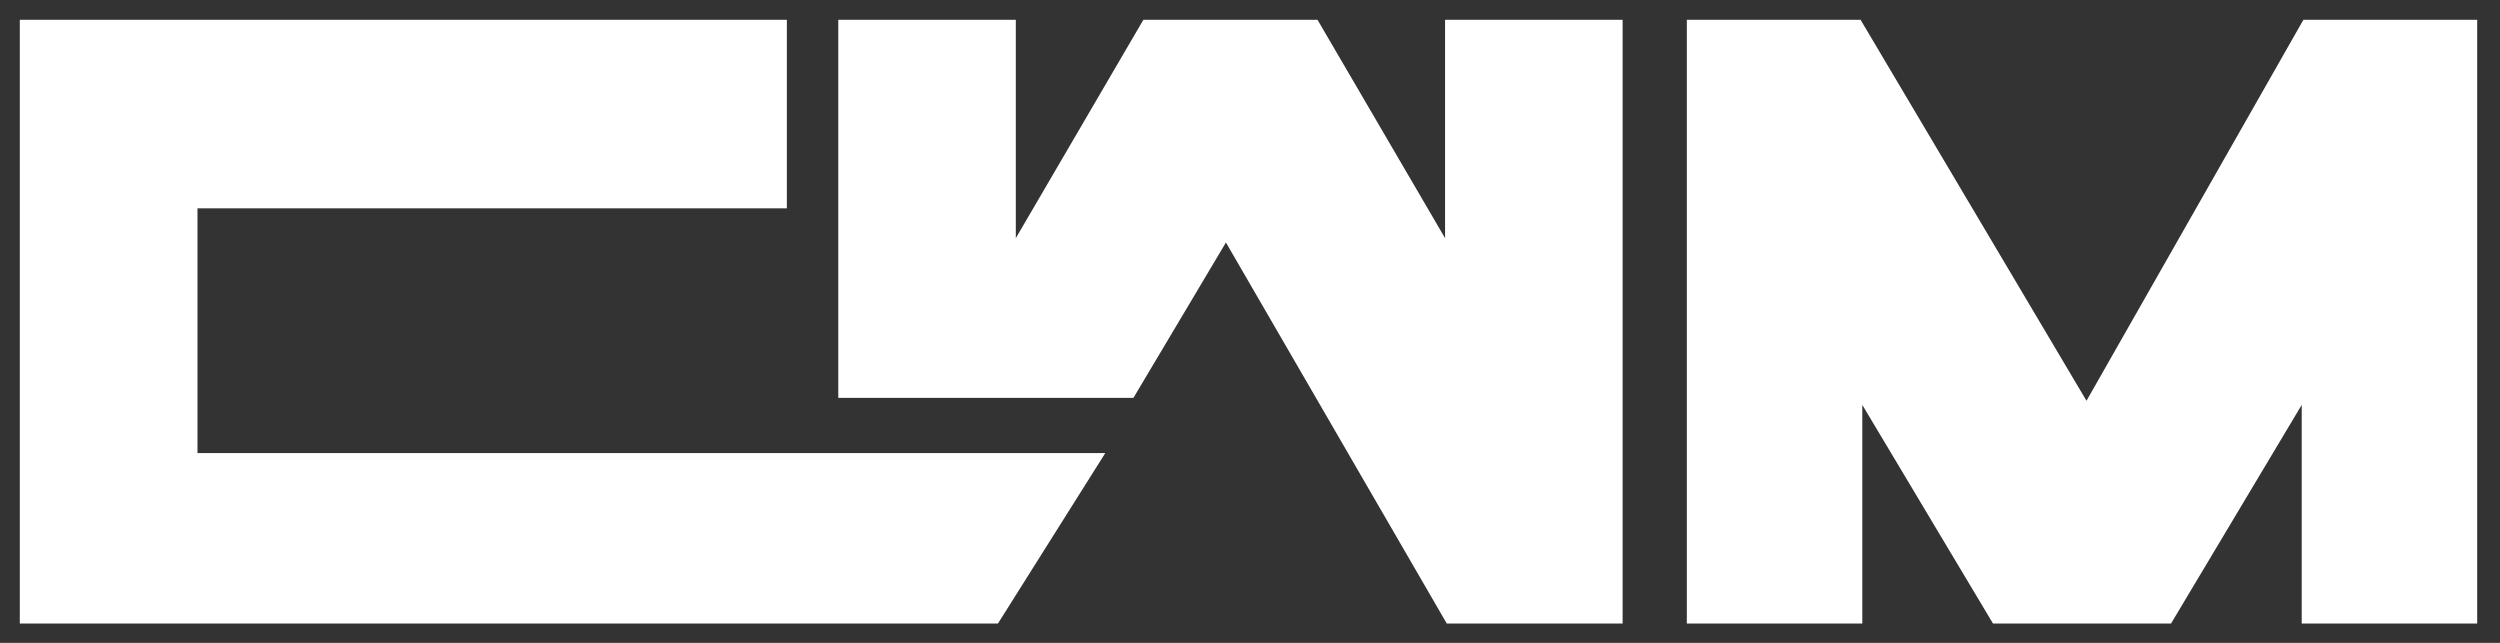
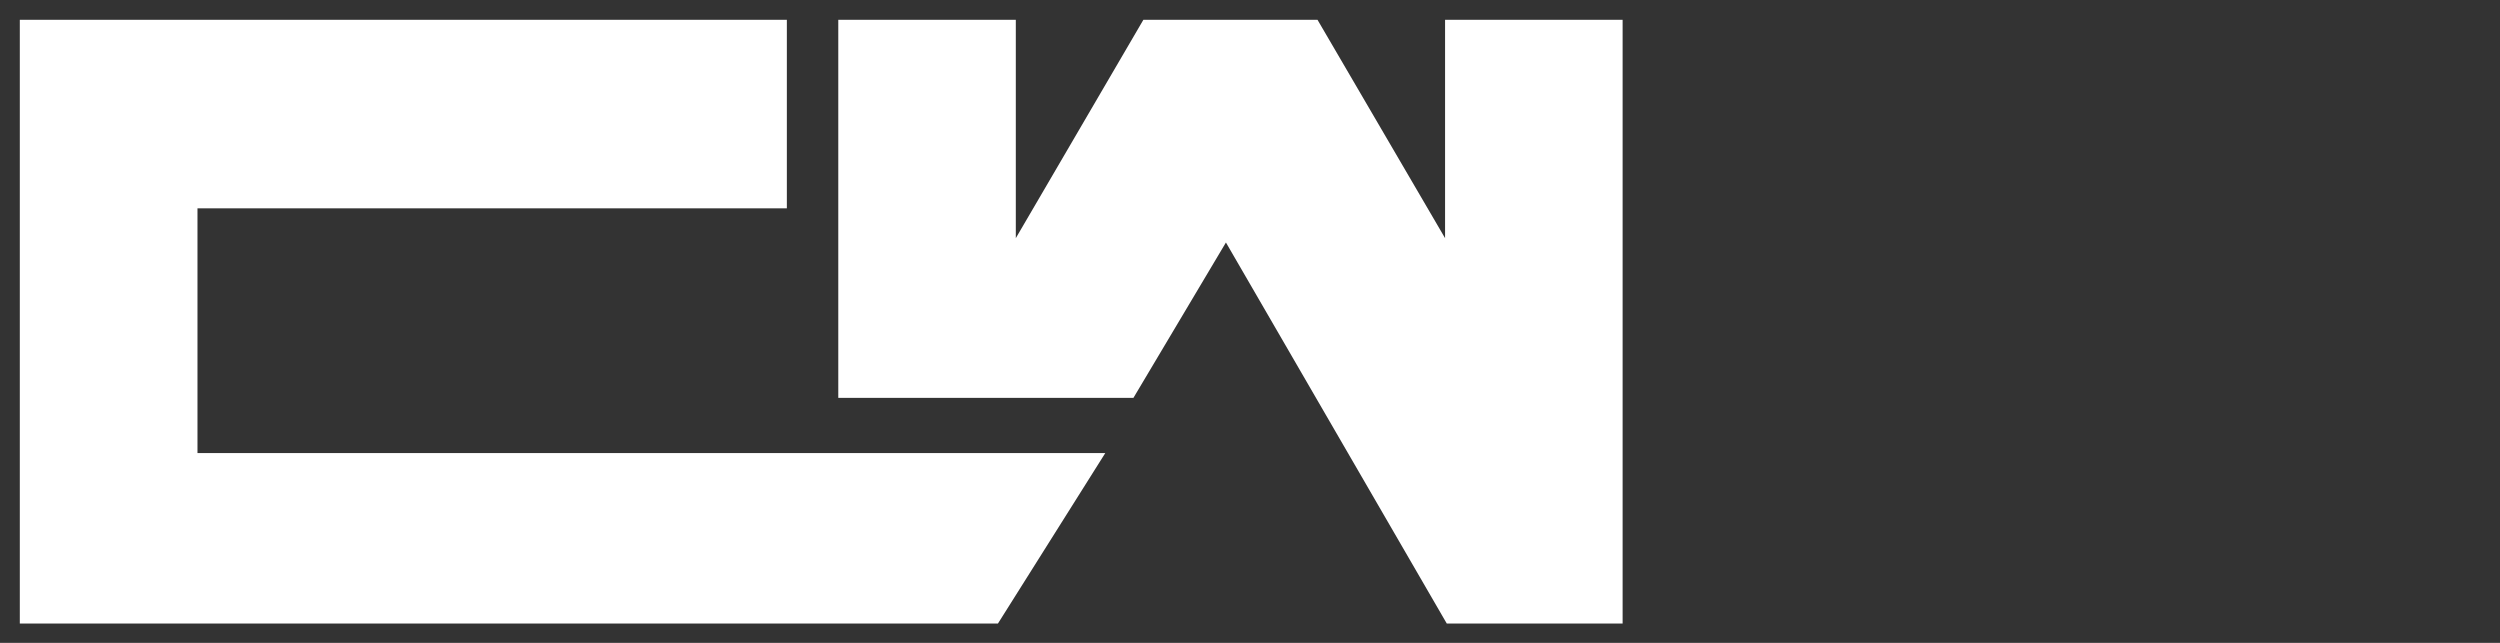
<svg xmlns="http://www.w3.org/2000/svg" width="105" height="27" viewBox="0 0 105 27" fill="none">
  <rect x="0" y="0" width="105" height="27" fill="#333333" stroke="none" />
  <path d="M60.861 1L67.982 1L67.982 26.02L60.861 26.02L51.491 9.853L47.508 16.543L35.376 16.543L35.376 1L42.496 1L42.496 10.623L48.118 1L55.239 1L60.861 10.623L60.861 1Z" fill="white" stroke="white" stroke-width="0.336" />
-   <path d="M78.049 26.02H71.015V1L78.049 1L87.636 17.167L96.84 1L103.874 1V26.02H96.84V16.397L91.088 26.02L83.801 26.02L78.049 16.397V26.02Z" fill="white" stroke="white" stroke-width="0.336" />
  <path d="M32.88 8.582V1H1V26.02H41.821L46.118 19.196H8.126V8.582H32.88Z" fill="white" stroke="white" stroke-width="0.336" />
</svg>